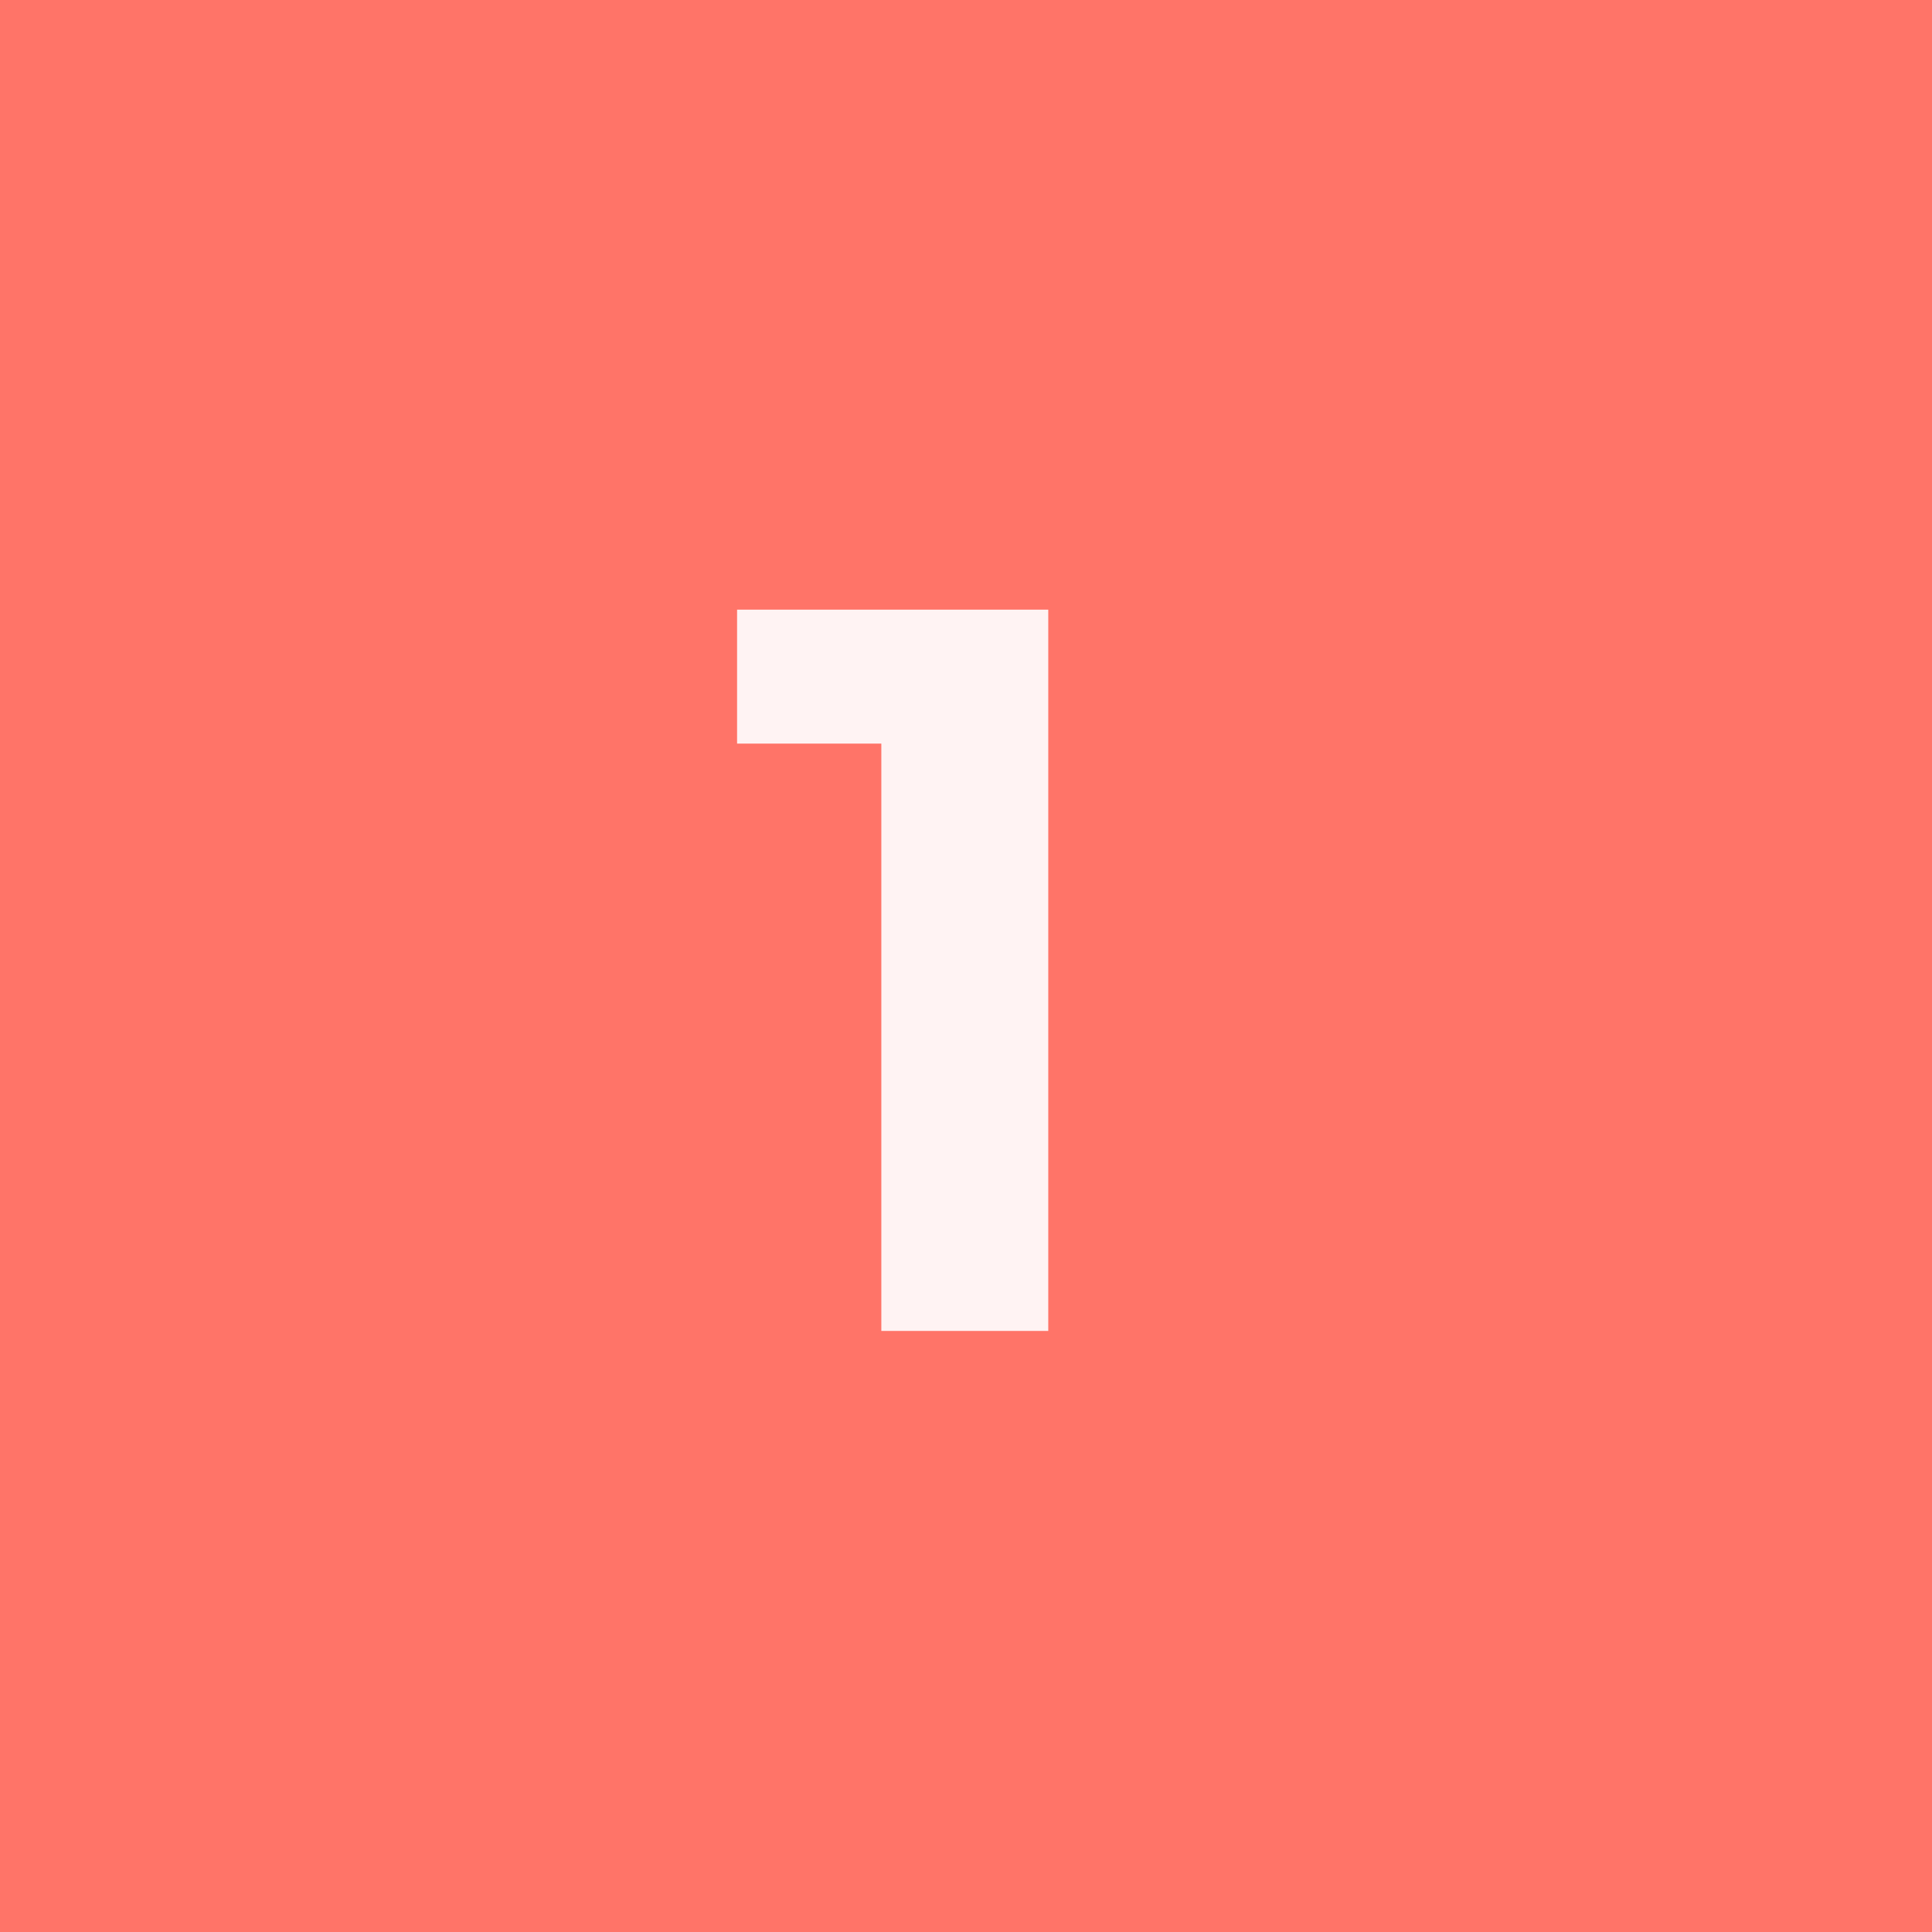
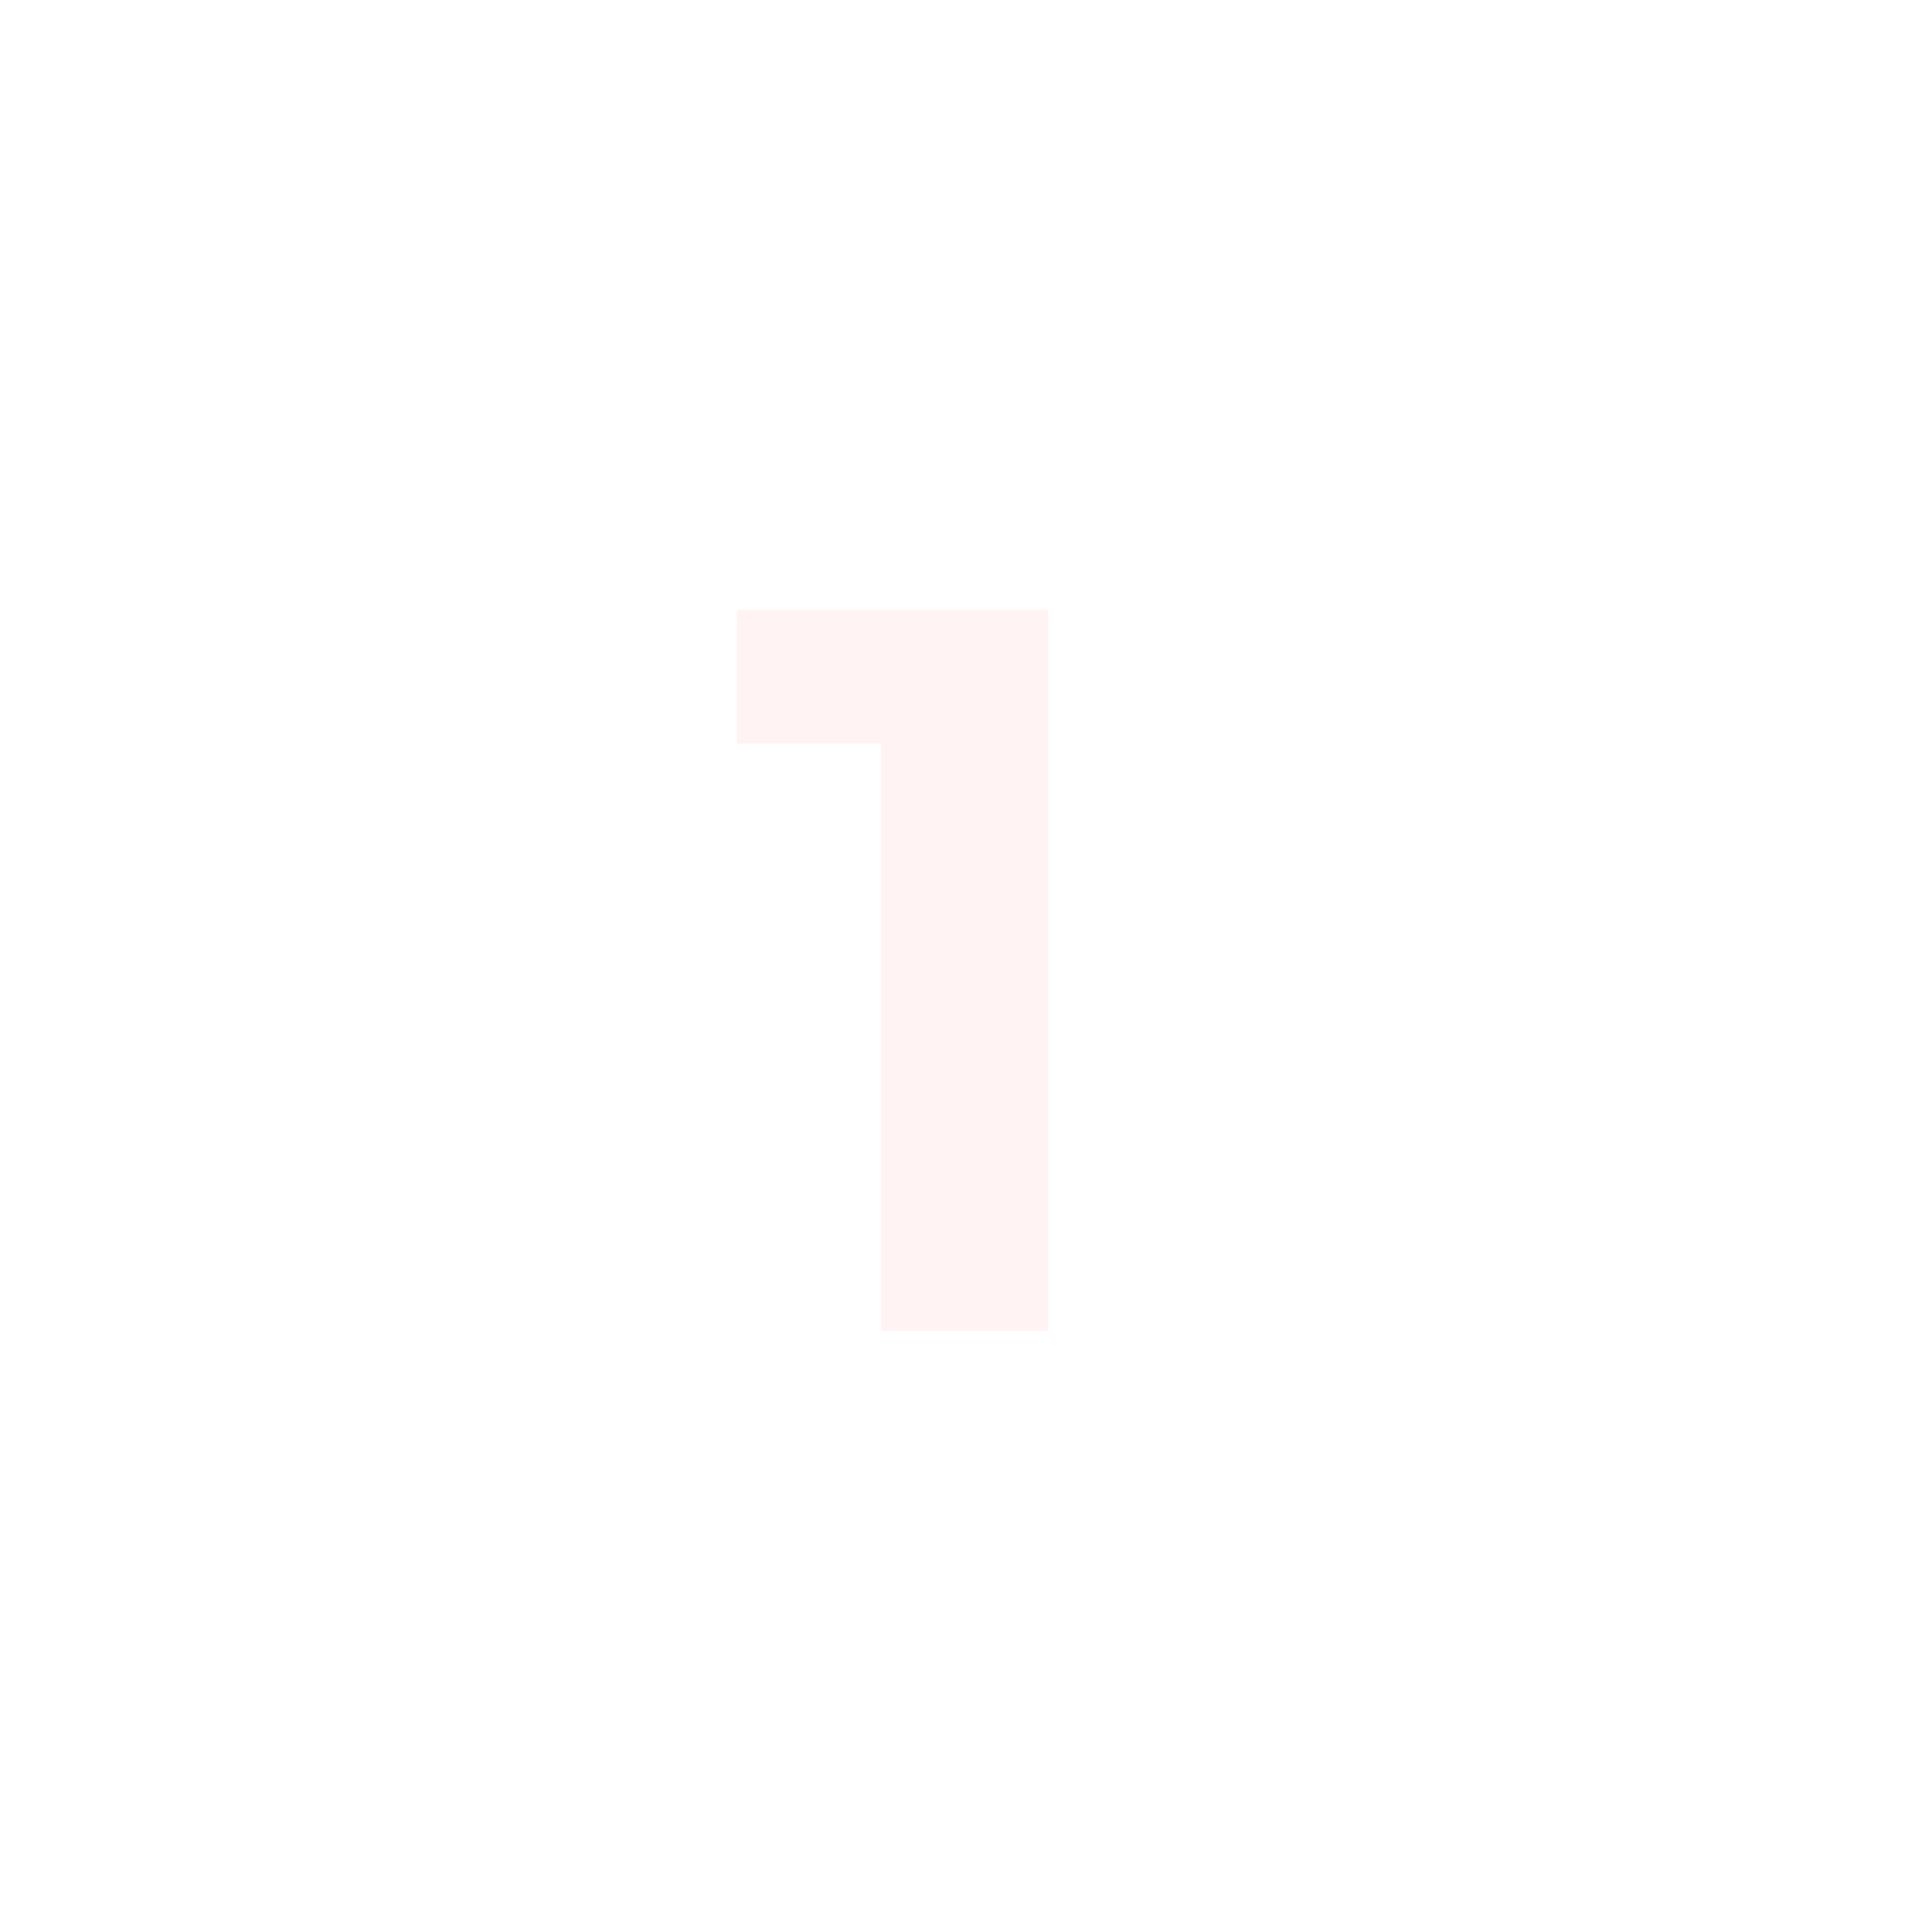
<svg xmlns="http://www.w3.org/2000/svg" width="45" height="45" viewBox="0 0 45 45" fill="none">
-   <rect width="45" height="45" fill="#FF7468" />
  <path d="M24.416 14.2V31H20.528V17.32H17.168V14.2H24.416Z" fill="#FFF3F3" />
</svg>